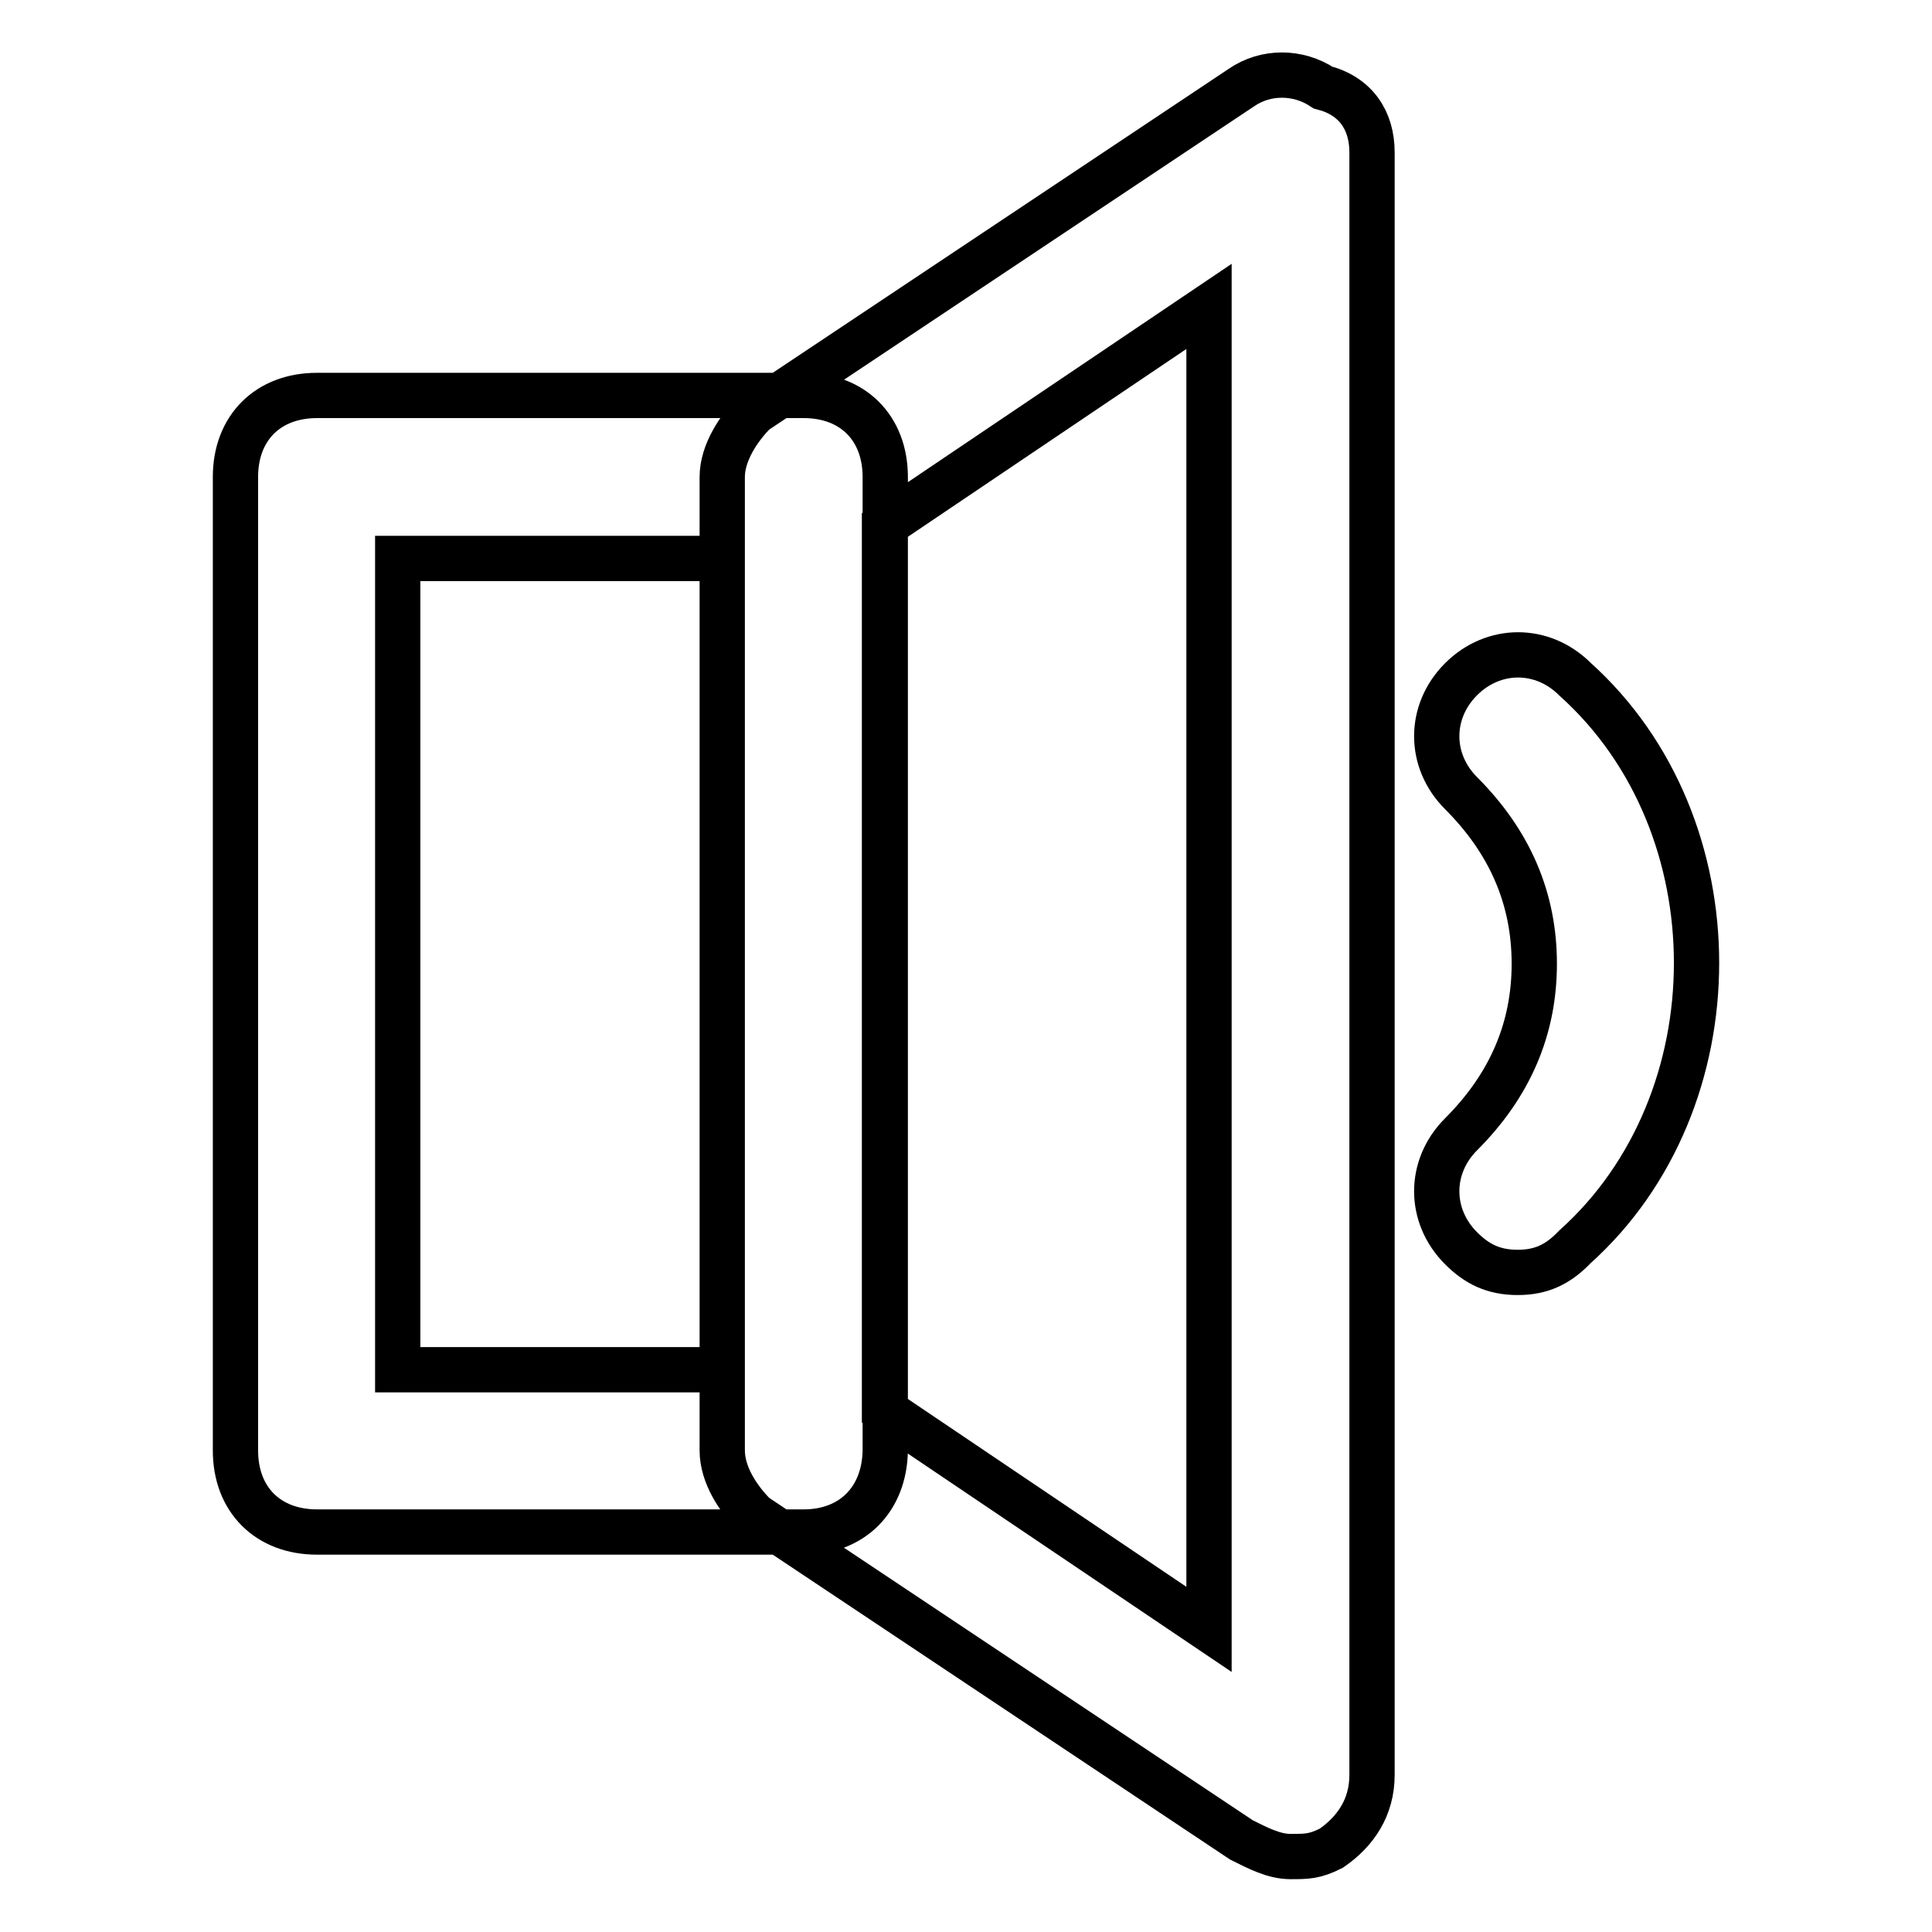
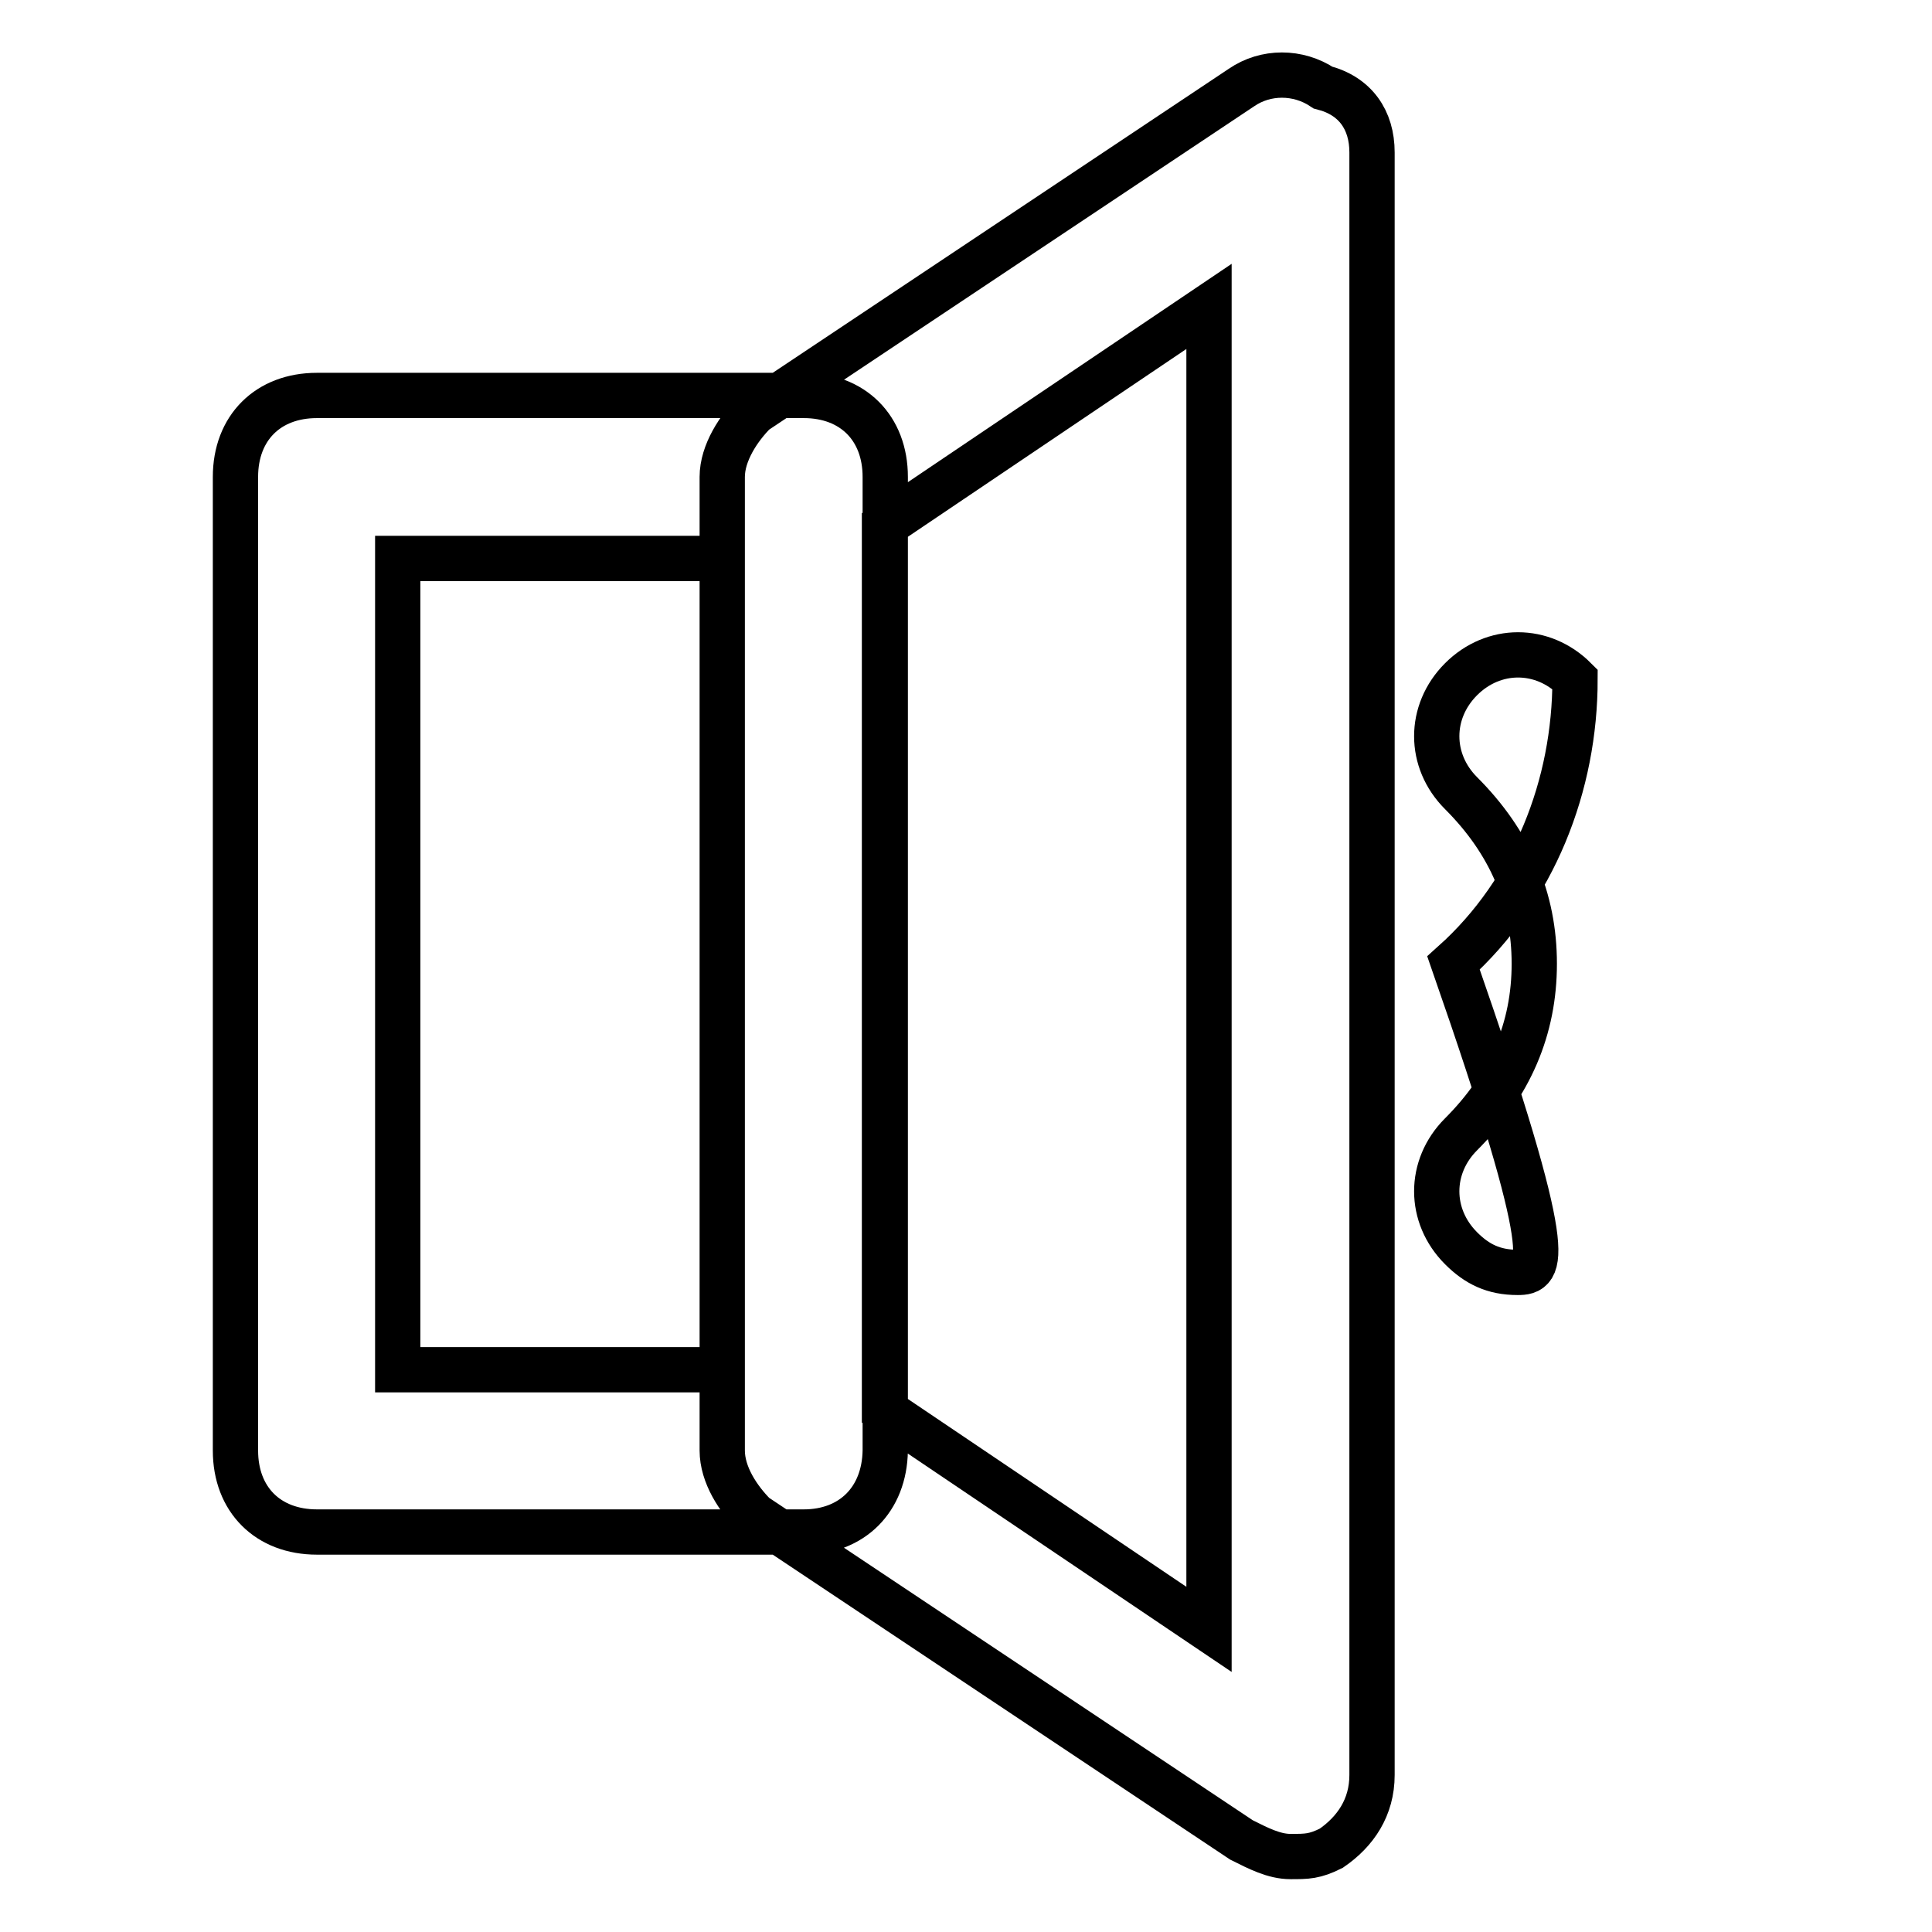
<svg xmlns="http://www.w3.org/2000/svg" version="1.1" x="0px" y="0px" viewBox="0 0 256 256" enable-background="new 0 0 256 256" xml:space="preserve">
  <g>
-     <path stroke-width="6" fill-opacity="0" stroke="#000000" d="M171,246c-2.2,0-4.3-1.1-6.5-2.2l-64.5-43c-2.2-2.2-4.3-5.4-4.3-8.6v-129c0-3.2,2.2-6.5,4.3-8.6l64.5-43 c3.2-2.2,7.5-2.2,10.8,0c4.3,1.1,6.5,4.3,6.5,8.6v215c0,4.3-2.2,7.5-5.4,9.7C174.2,246,173.2,246,171,246z M117.2,186.9l43,29V40.6 l-43,29V186.9z M106.5,203H42c-6.5,0-10.8-4.3-10.8-10.8v-129c0-6.5,4.3-10.8,10.8-10.8h64.5c6.5,0,10.8,4.3,10.8,10.8v129 C117.2,198.7,112.9,203,106.5,203z M52.7,181.5h43V74h-43V181.5z M201.1,168.6c-3.2,0-5.4-1.1-7.5-3.2c-4.3-4.3-4.3-10.8,0-15.1 c6.5-6.5,9.7-14,9.7-22.6c0-8.6-3.2-16.1-9.7-22.6c-4.3-4.3-4.3-10.8,0-15.1s10.8-4.3,15.1,0c10.8,9.7,16.1,23.7,16.1,37.6 c0,14-5.4,28-16.1,37.6C206.5,167.5,204.3,168.6,201.1,168.6z" />
+     <path stroke-width="6" fill-opacity="0" stroke="#000000" d="M171,246c-2.2,0-4.3-1.1-6.5-2.2l-64.5-43c-2.2-2.2-4.3-5.4-4.3-8.6v-129c0-3.2,2.2-6.5,4.3-8.6l64.5-43 c3.2-2.2,7.5-2.2,10.8,0c4.3,1.1,6.5,4.3,6.5,8.6v215c0,4.3-2.2,7.5-5.4,9.7C174.2,246,173.2,246,171,246z M117.2,186.9l43,29V40.6 l-43,29V186.9z M106.5,203H42c-6.5,0-10.8-4.3-10.8-10.8v-129c0-6.5,4.3-10.8,10.8-10.8h64.5c6.5,0,10.8,4.3,10.8,10.8v129 C117.2,198.7,112.9,203,106.5,203z M52.7,181.5h43V74h-43V181.5z M201.1,168.6c-3.2,0-5.4-1.1-7.5-3.2c-4.3-4.3-4.3-10.8,0-15.1 c6.5-6.5,9.7-14,9.7-22.6c0-8.6-3.2-16.1-9.7-22.6c-4.3-4.3-4.3-10.8,0-15.1s10.8-4.3,15.1,0c0,14-5.4,28-16.1,37.6C206.5,167.5,204.3,168.6,201.1,168.6z" />
  </g>
</svg>